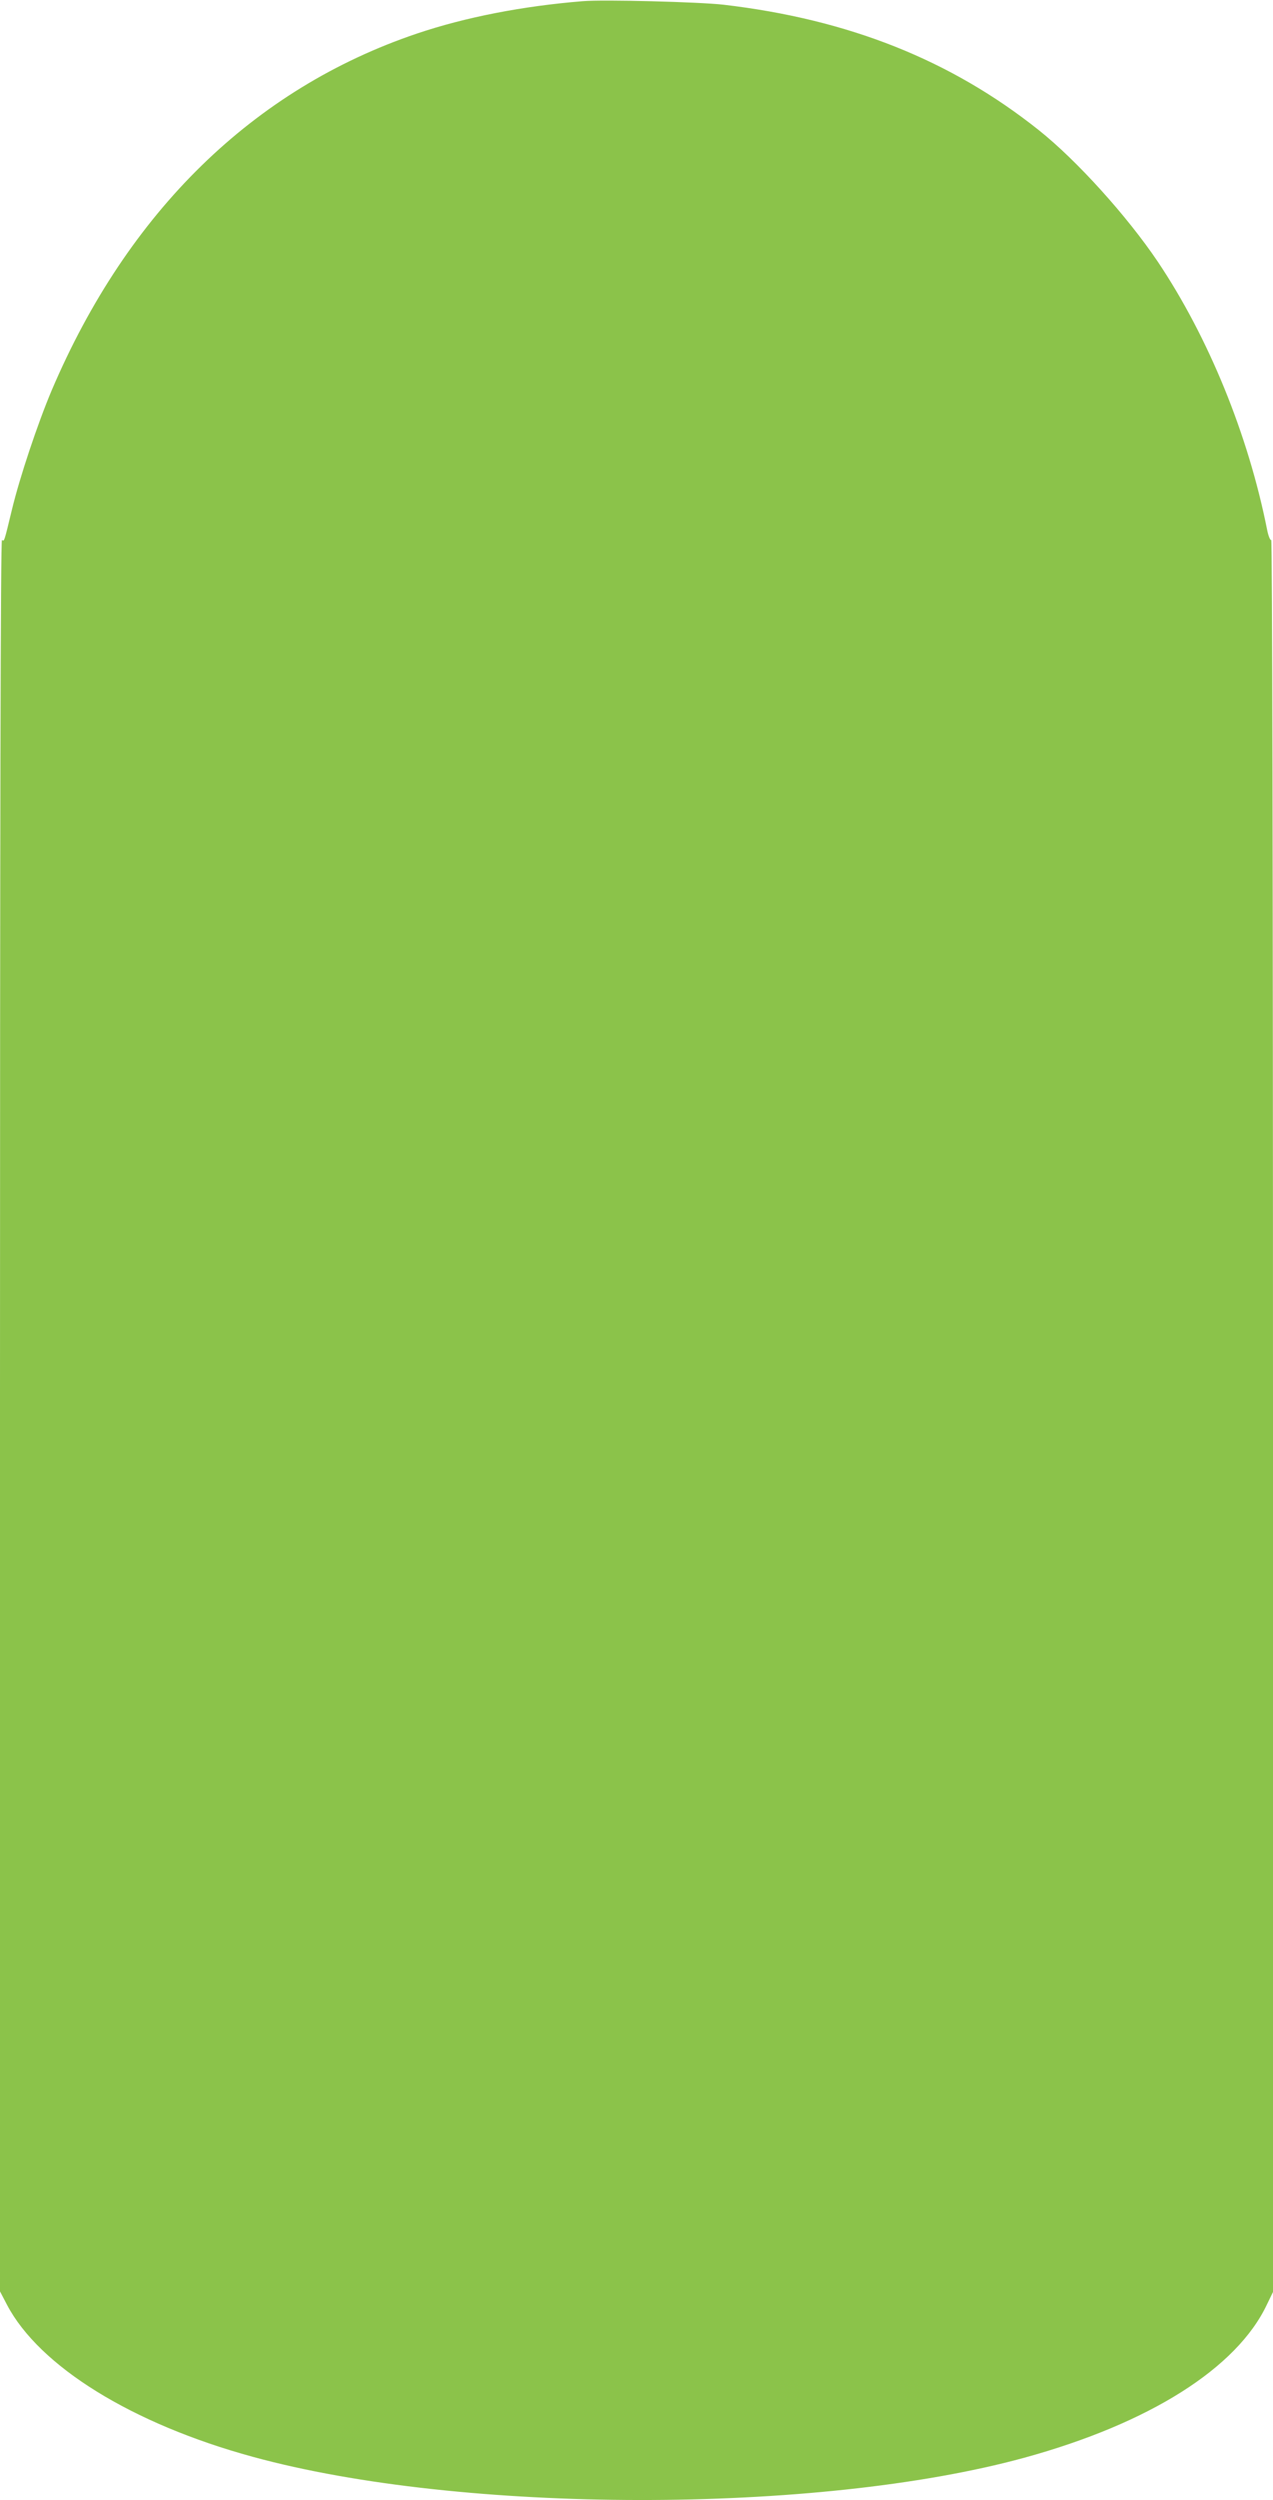
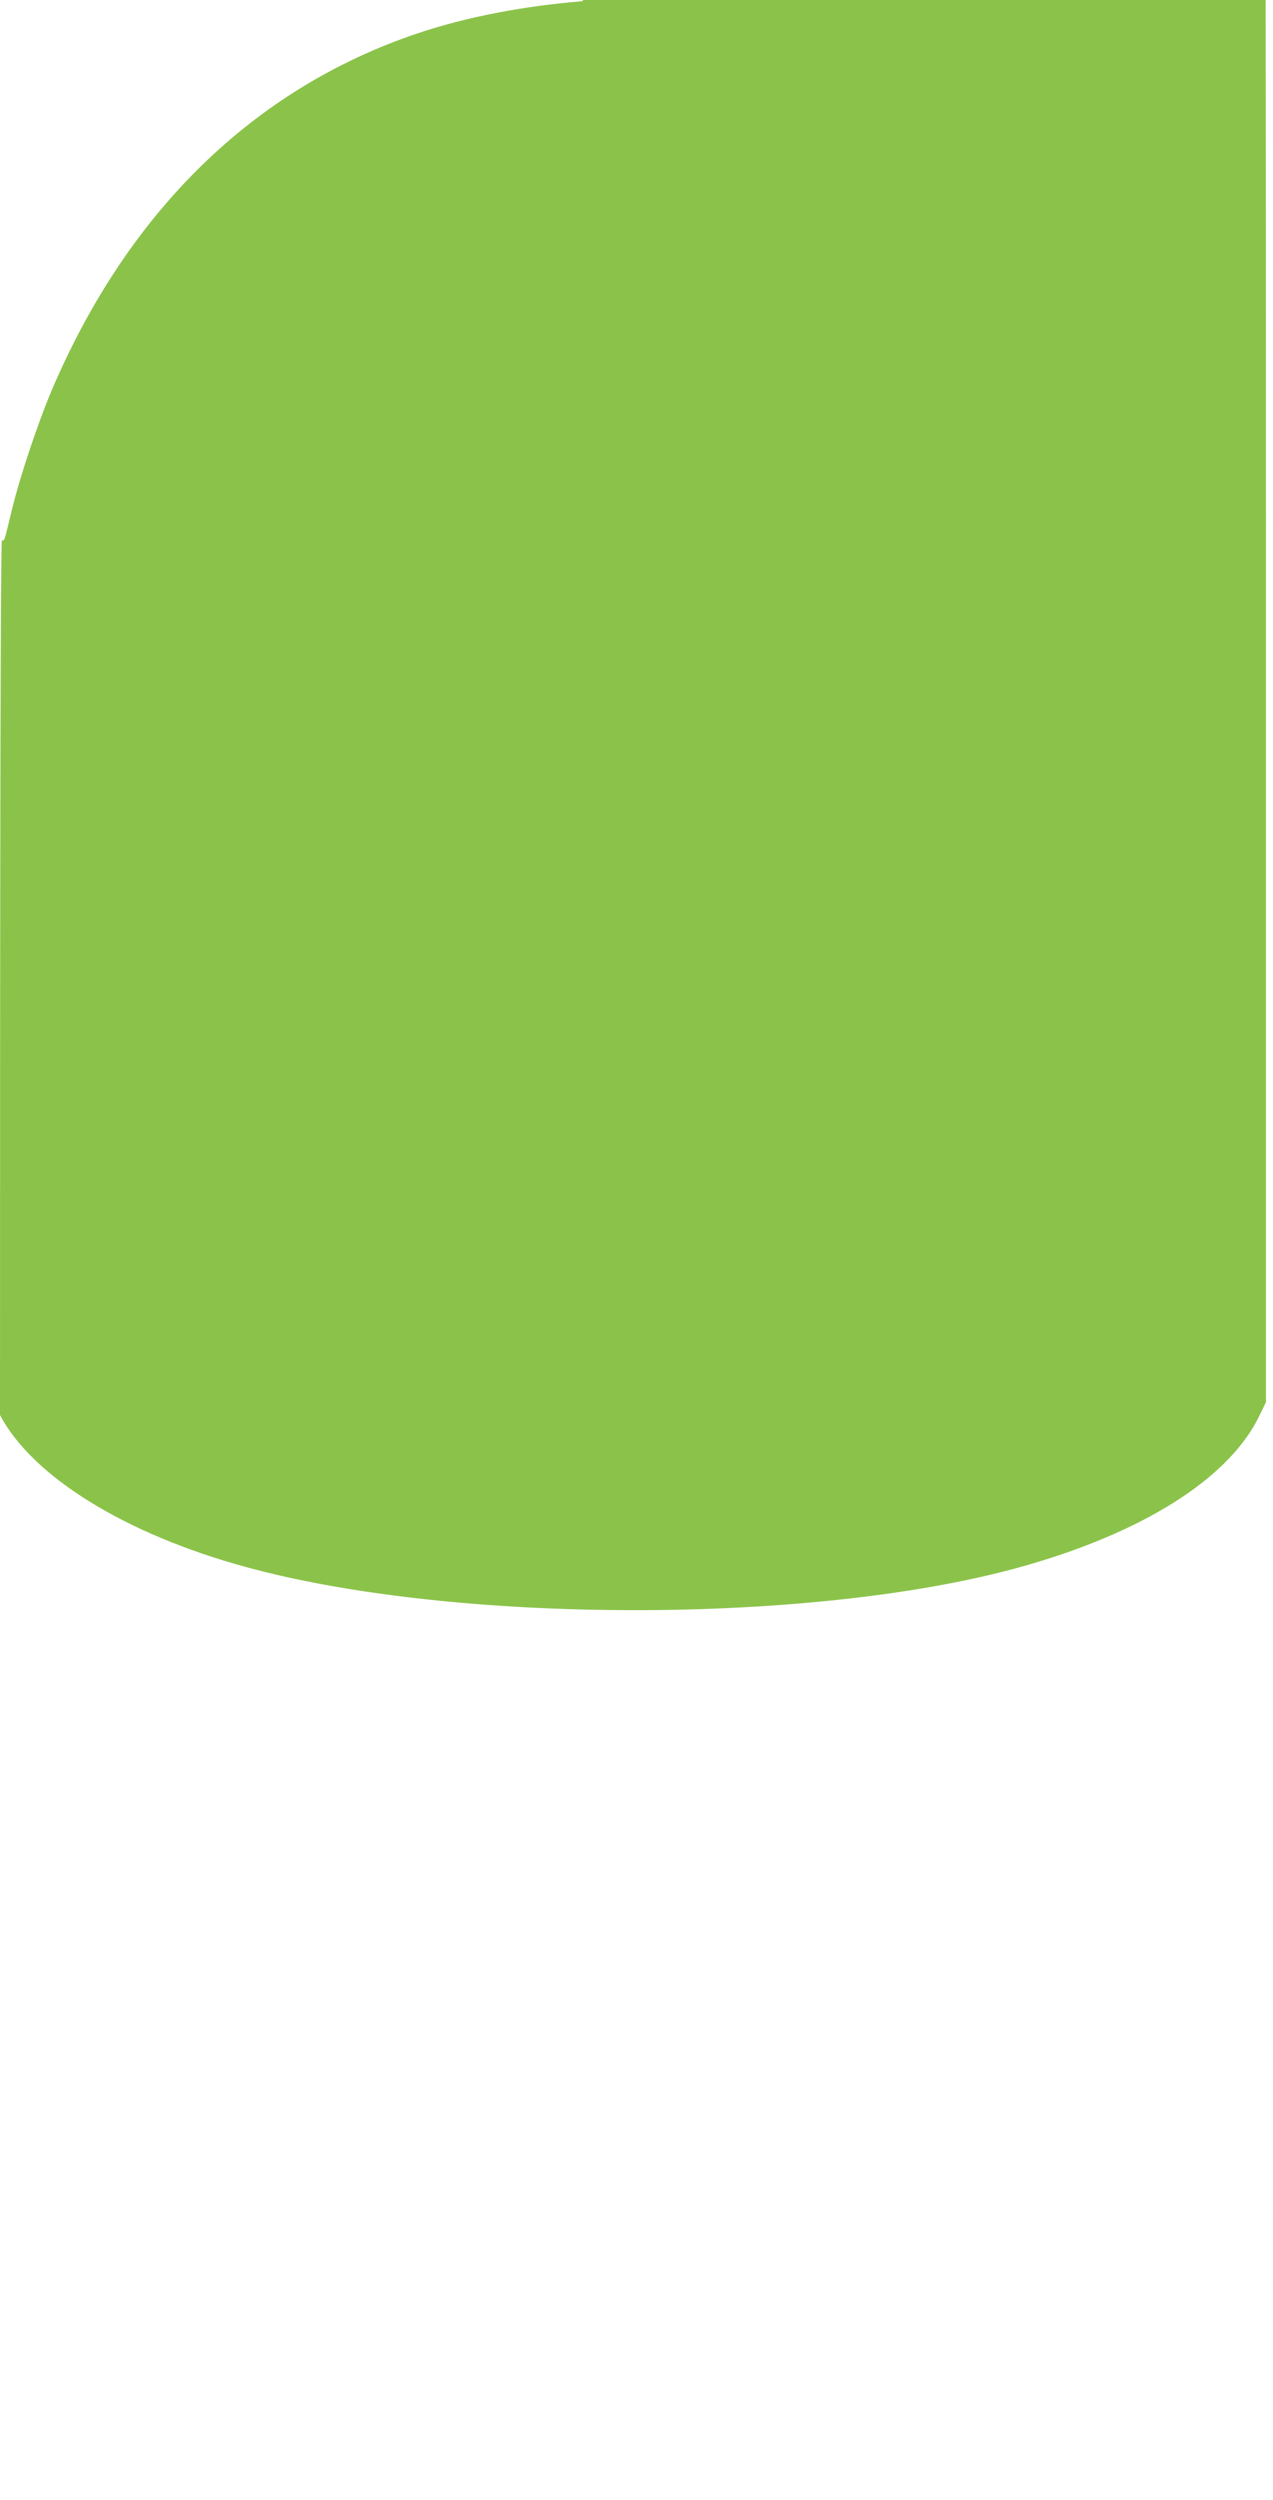
<svg xmlns="http://www.w3.org/2000/svg" version="1.0" width="652pt" height="1280pt" viewBox="0 0 652 1280" preserveAspectRatio="xMidYMid meet">
  <g transform="translate(0,1280) scale(0.1,-0.1)" fill="#8bc34a" stroke="none">
-     <path d="M2985 12794 c-308 -25 -601 -82 -850 -166 -837 -283 -1480 -911 -1870 -1826 -73 -173 -164 -446 -204 -612 -41 -170 -39 -162 -51 -155 -7 4 -10 -1471 -10 -4480 l0 -4487 36 -69 c166 -315 640 -609 1259 -778 1069 -293 2889 -295 3950 -5 642 176 1090 459 1244 785 l31 64 0 4488 c0 2752 -4 4486 -9 4482 -5 -3 -15 21 -21 52 -97 488 -300 985 -560 1373 -157 233 -415 519 -610 674 -451 359 -974 567 -1615 642 -124 14 -612 27 -720 18z" />
+     <path d="M2985 12794 c-308 -25 -601 -82 -850 -166 -837 -283 -1480 -911 -1870 -1826 -73 -173 -164 -446 -204 -612 -41 -170 -39 -162 -51 -155 -7 4 -10 -1471 -10 -4480 c166 -315 640 -609 1259 -778 1069 -293 2889 -295 3950 -5 642 176 1090 459 1244 785 l31 64 0 4488 c0 2752 -4 4486 -9 4482 -5 -3 -15 21 -21 52 -97 488 -300 985 -560 1373 -157 233 -415 519 -610 674 -451 359 -974 567 -1615 642 -124 14 -612 27 -720 18z" />
  </g>
</svg>